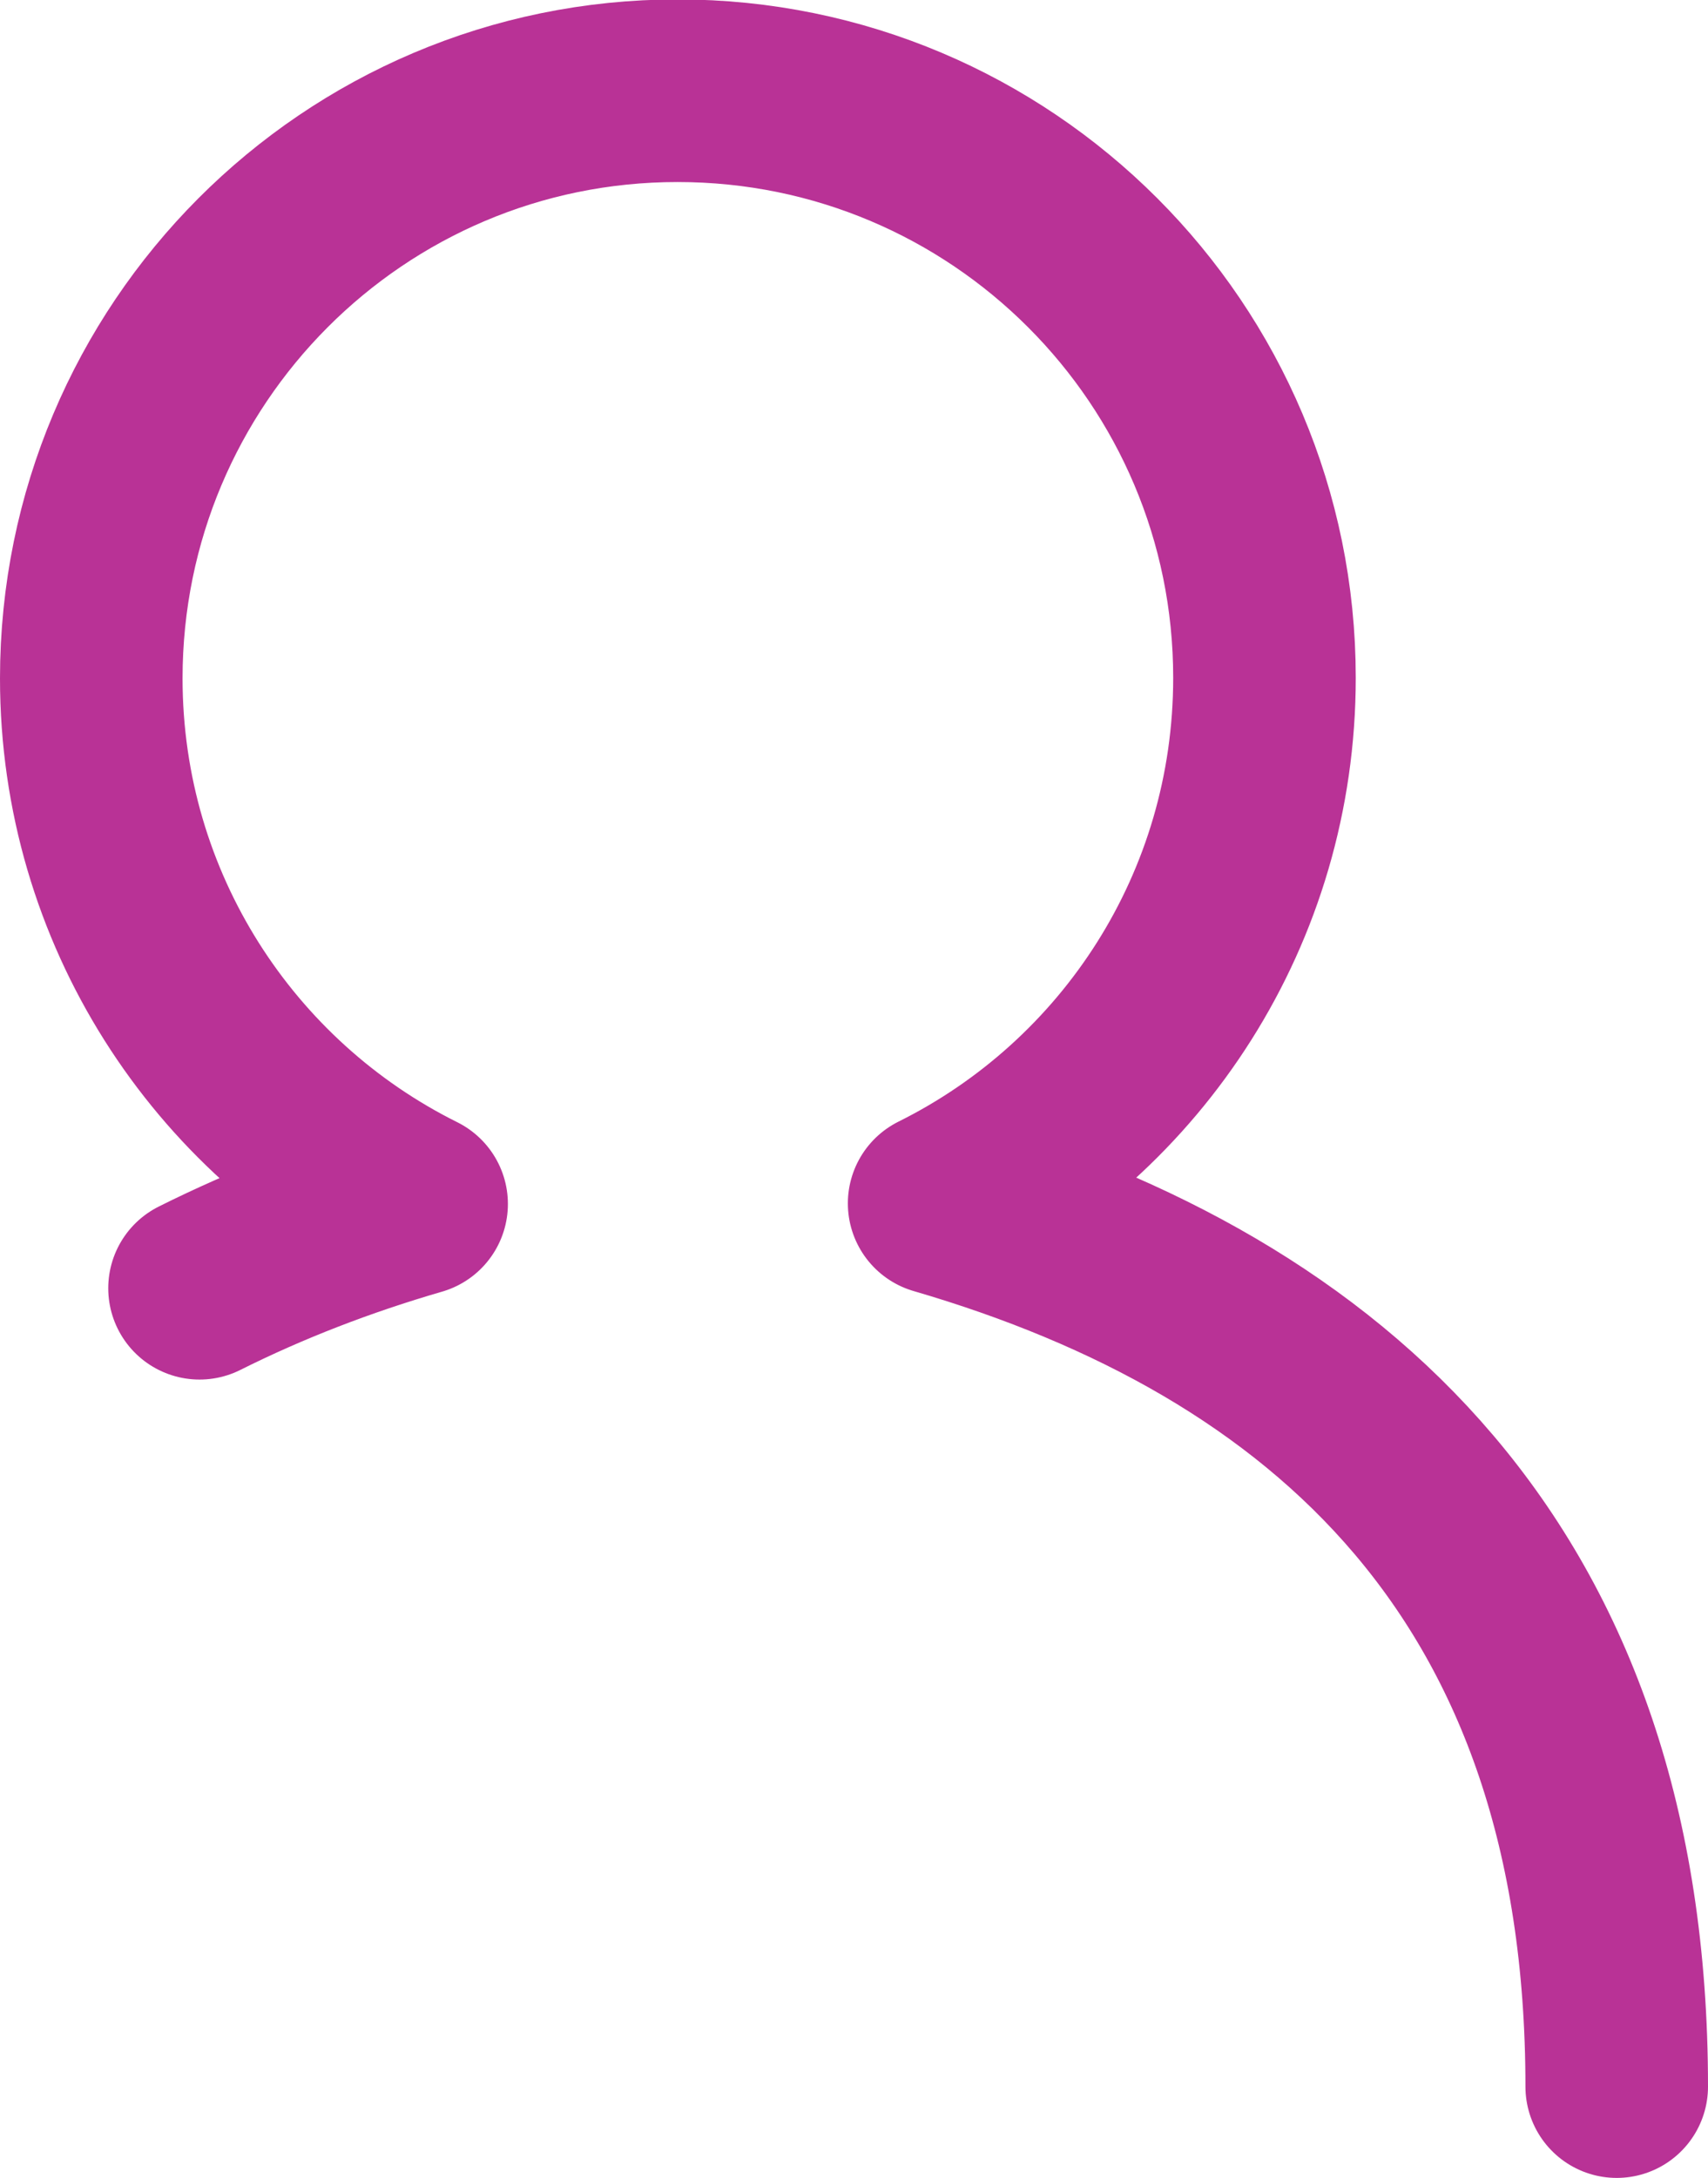
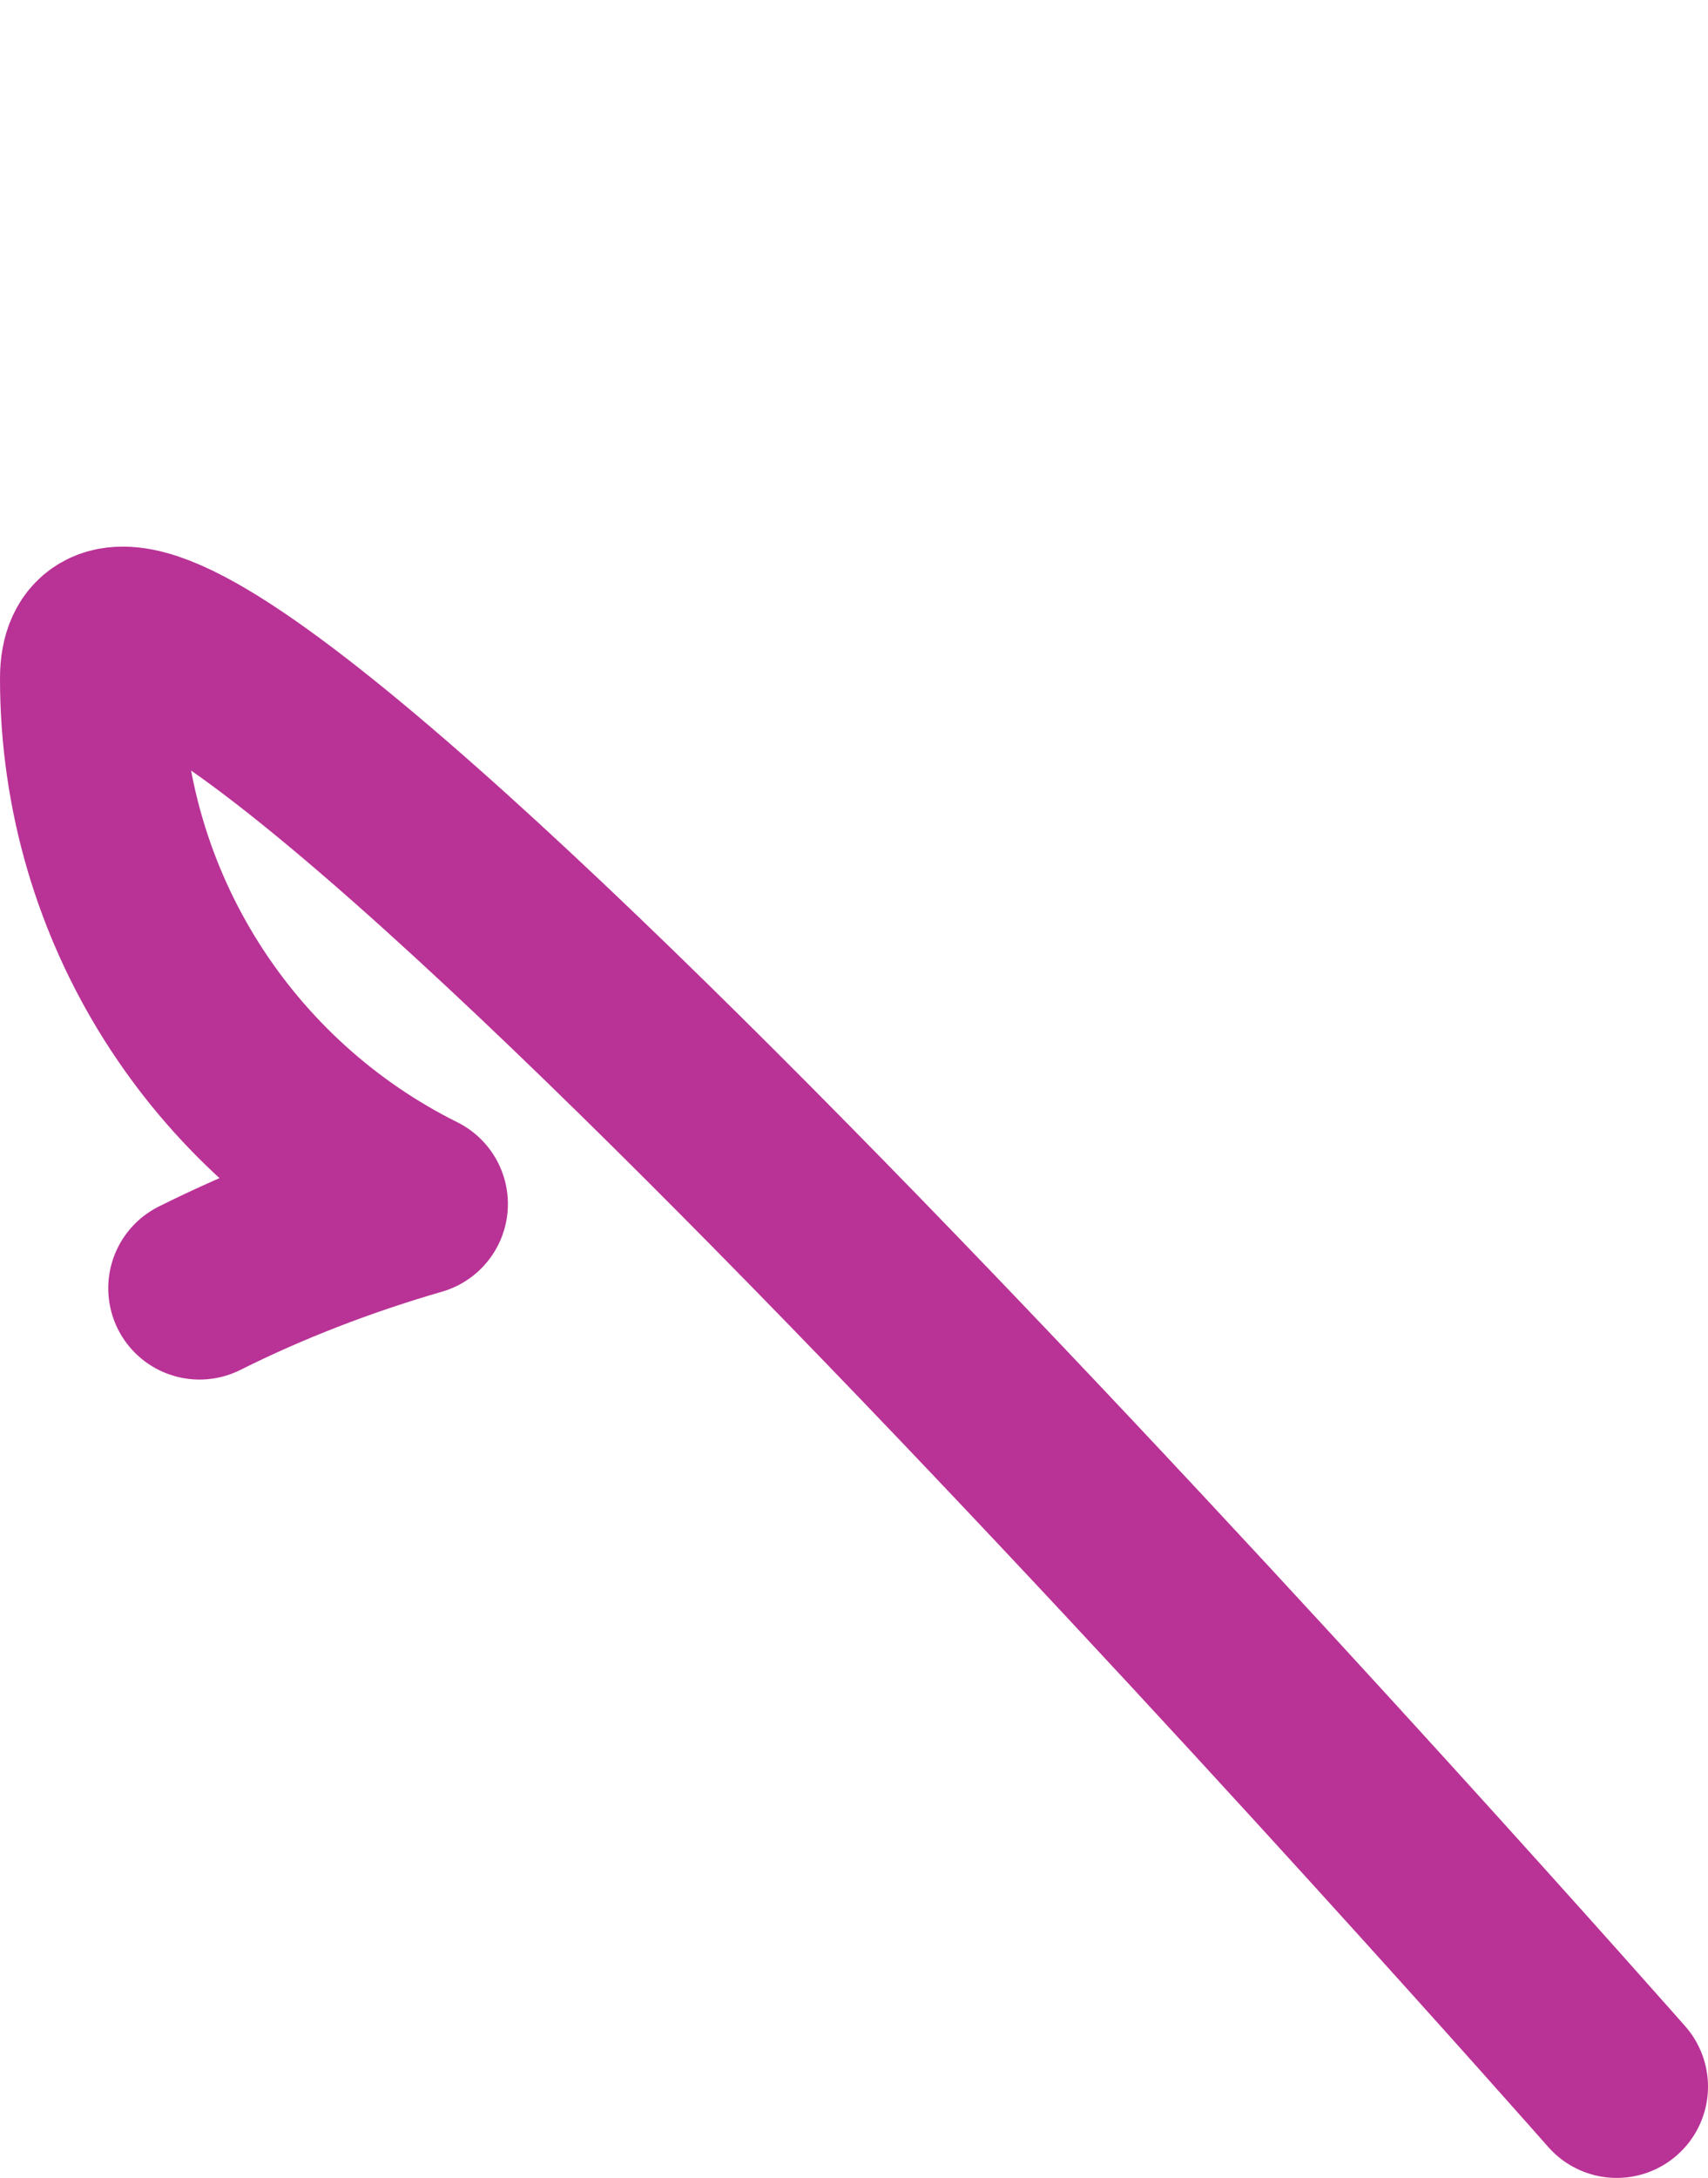
<svg xmlns="http://www.w3.org/2000/svg" id="Layer_1" data-name="Layer 1" viewBox="0 0 29.19 37.21">
  <defs>
    <style>
      .cls-1 {
        fill: none;
        stroke: #b93296;
        stroke-linecap: round;
        stroke-linejoin: round;
        stroke-width: 3.12px;
      }
    </style>
  </defs>
-   <path class="cls-1" d="M27.63,35.65c0-8.79-4.93-13.15-11.58-15.09,3.3-1.64,5.56-5.04,5.56-8.98,0-5.54-4.49-10.03-10.03-10.03S1.56,6.05,1.56,11.59c0,3.93,2.26,7.34,5.56,8.98-1.31.38-2.55.86-3.71,1.44" />
+   <path class="cls-1" d="M27.63,35.65S1.56,6.05,1.56,11.59c0,3.93,2.26,7.34,5.56,8.98-1.31.38-2.55.86-3.71,1.44" />
</svg>